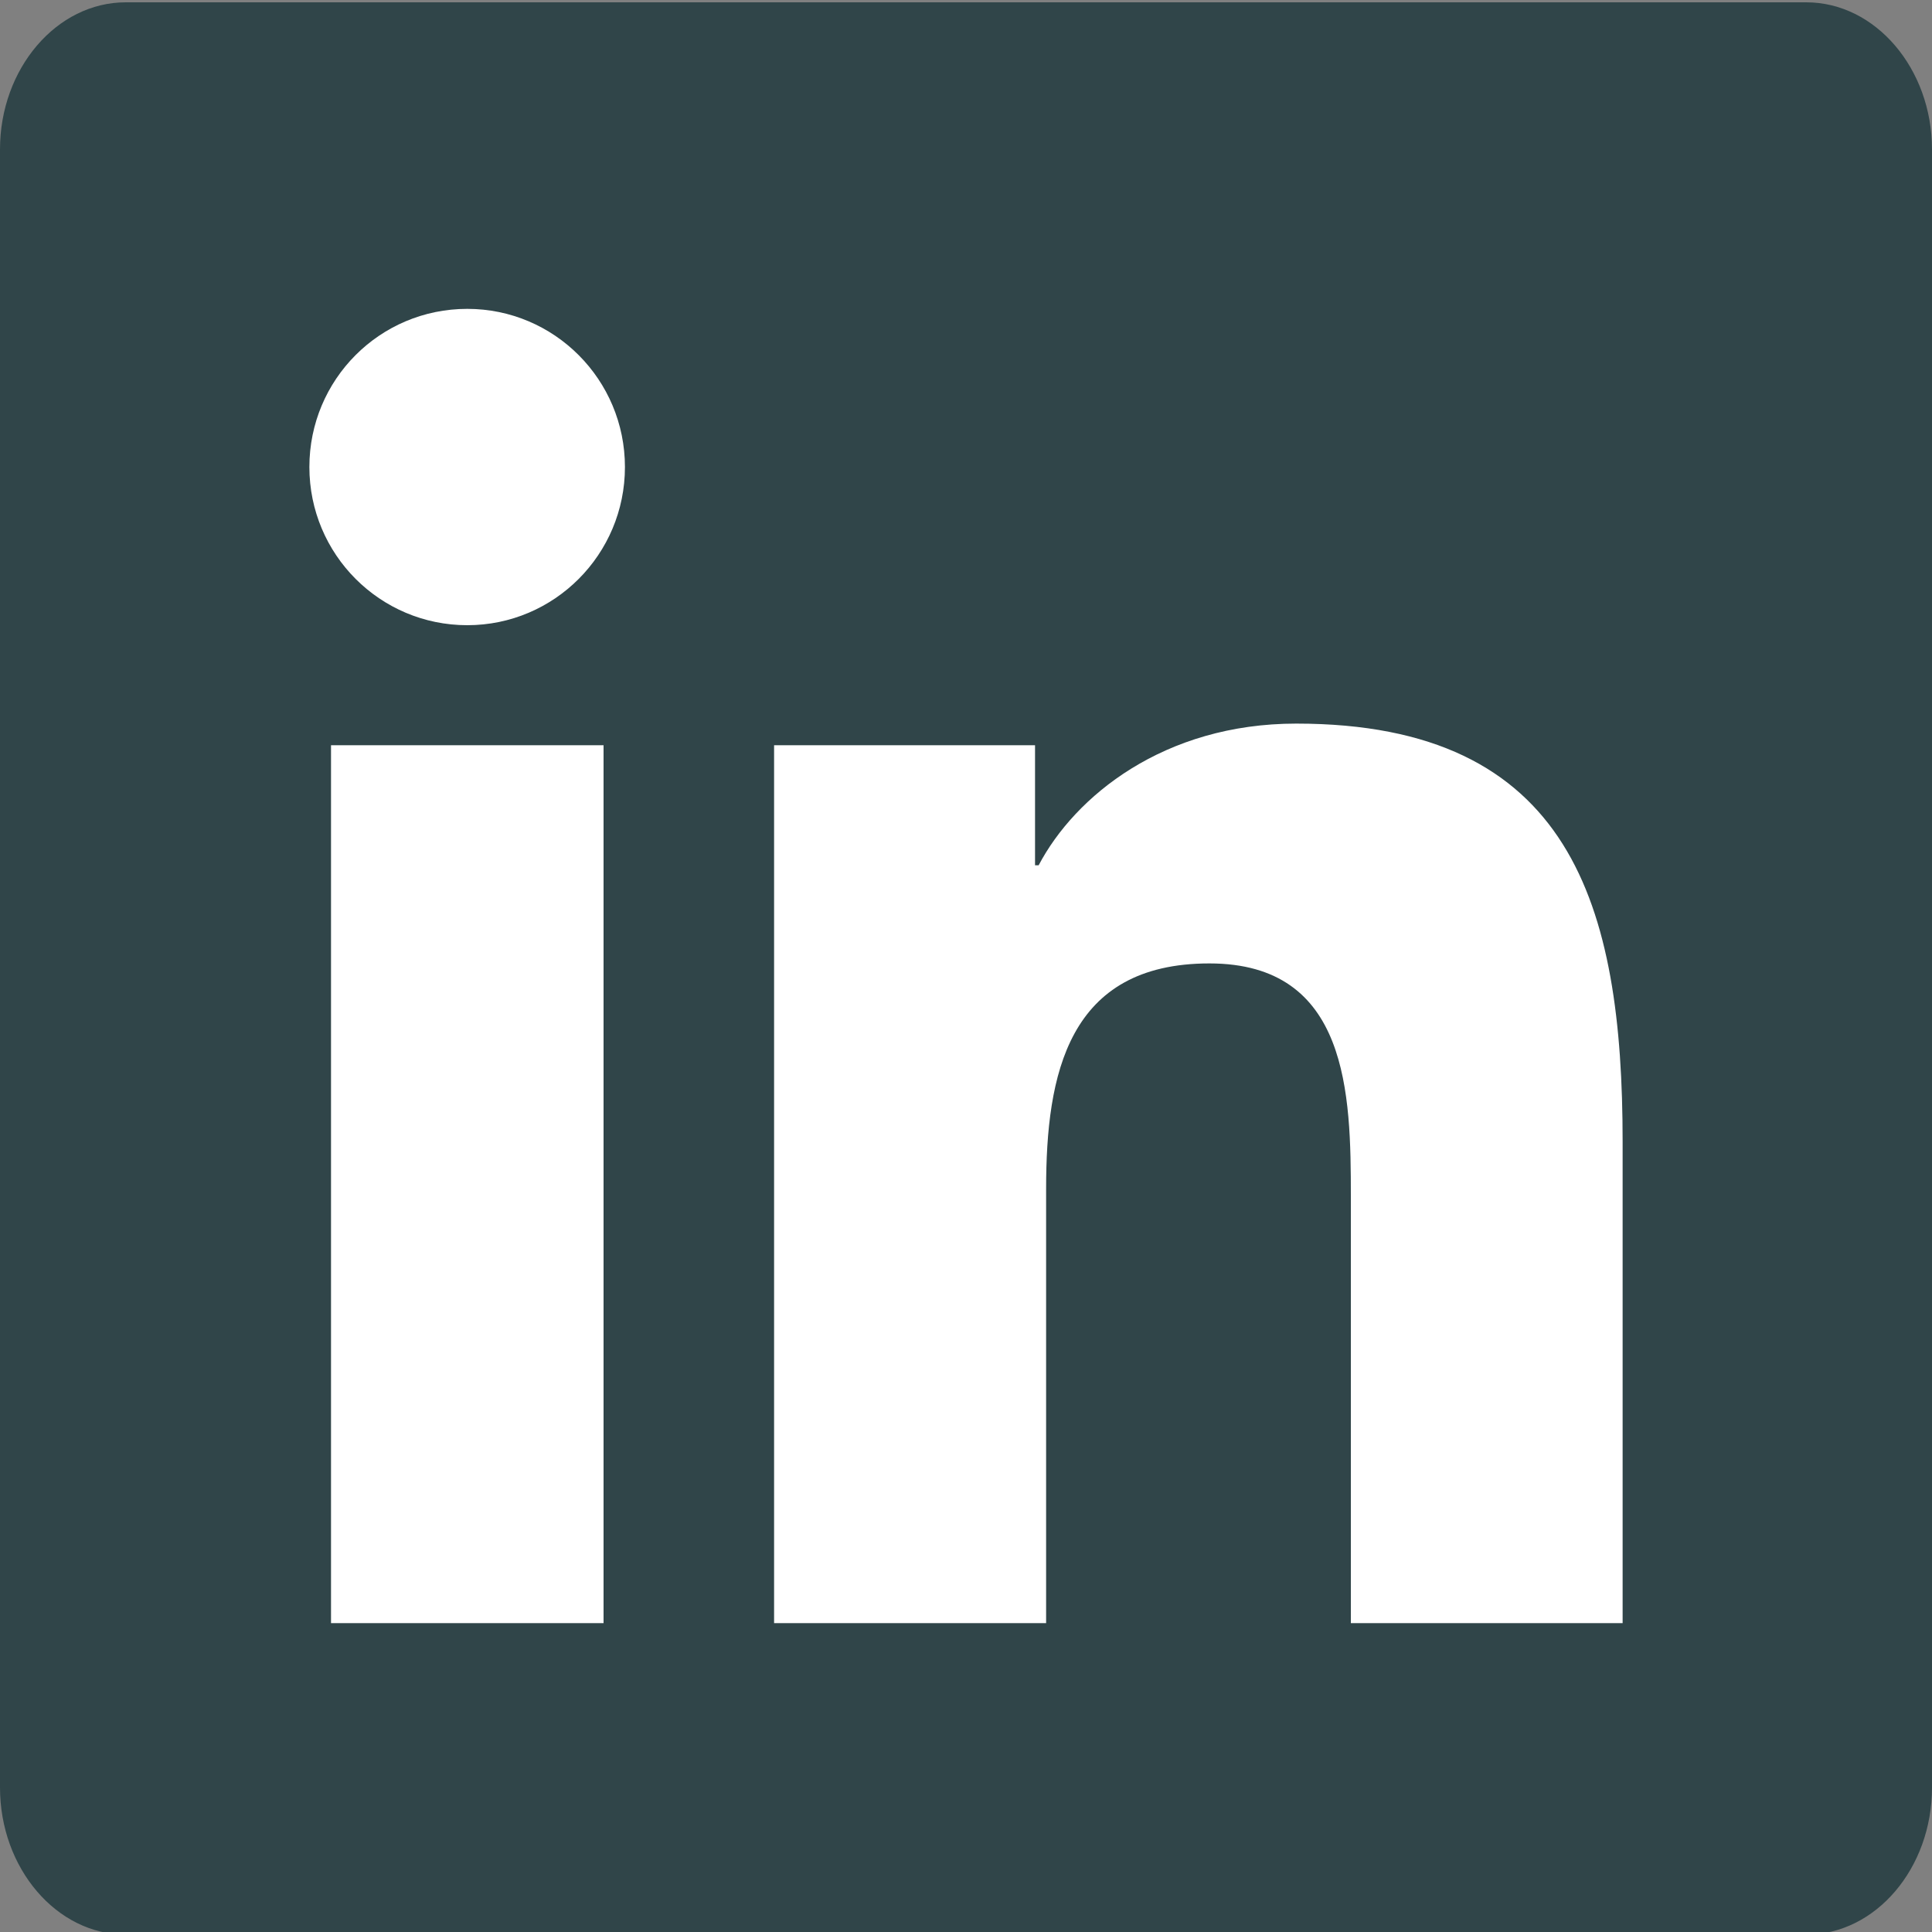
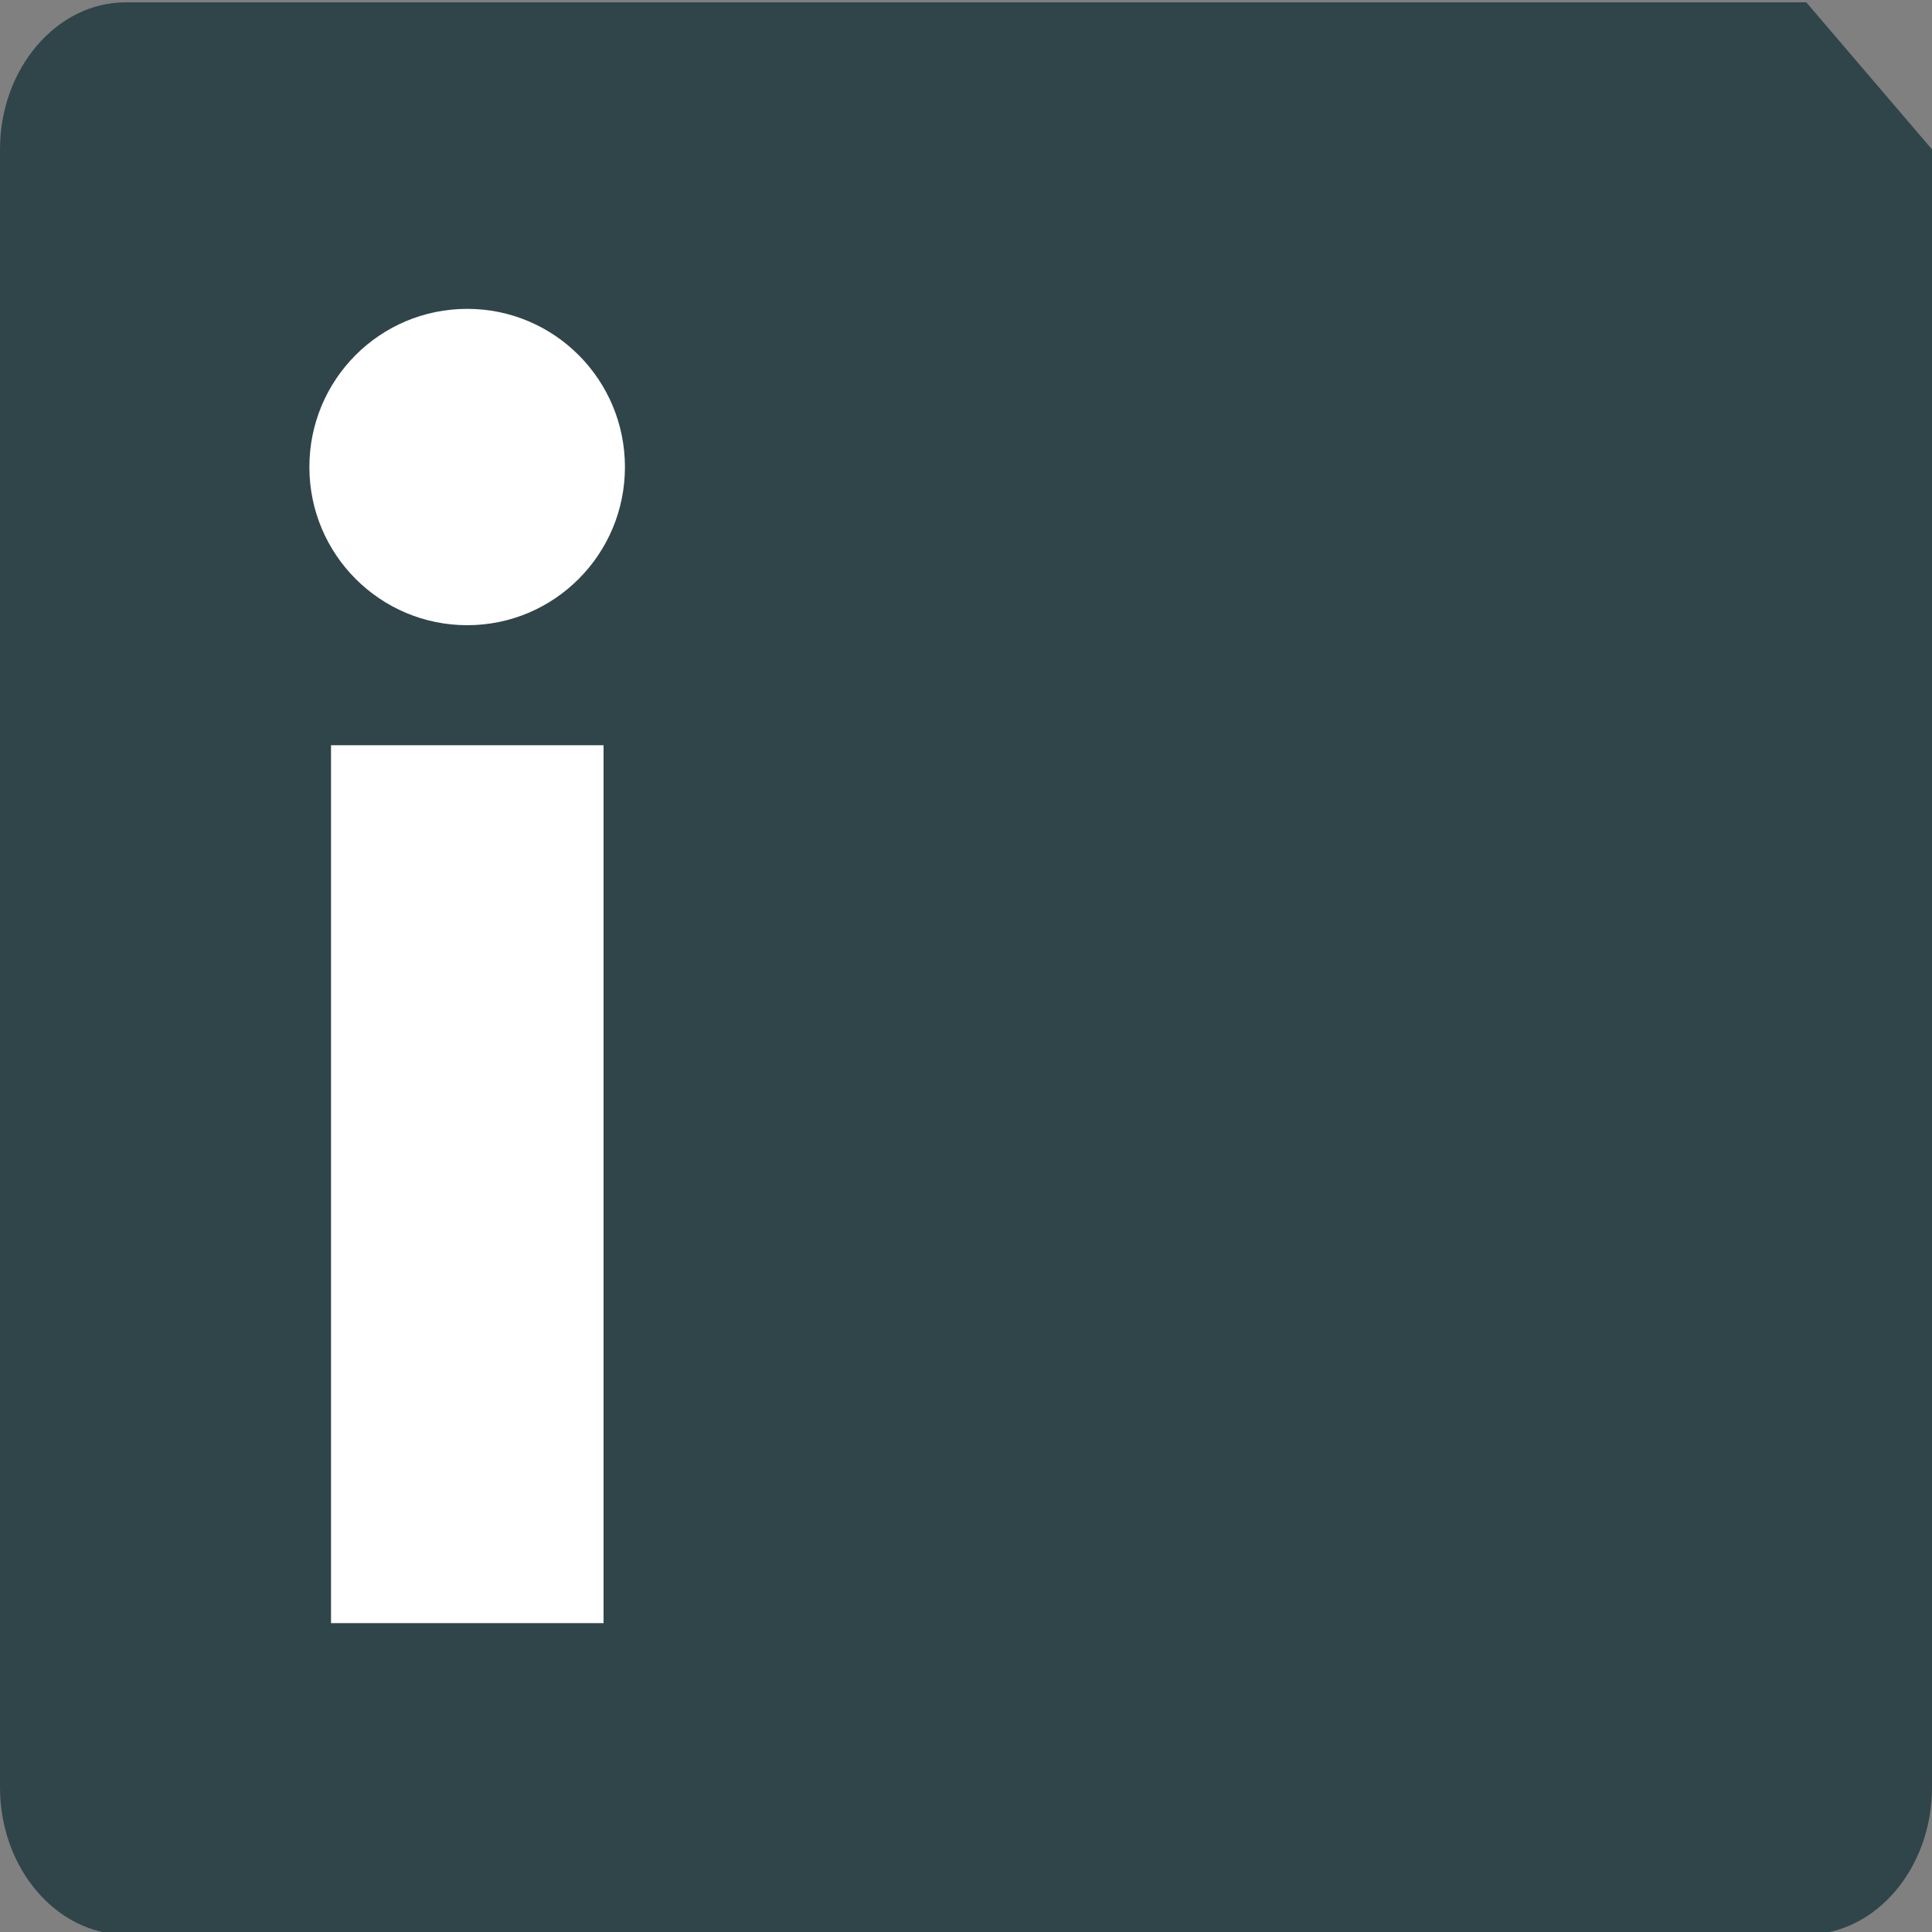
<svg xmlns="http://www.w3.org/2000/svg" enable-background="new 0 0 75 75" height="75" id="Layer_1" version="1.1" viewBox="0 0 75 75" width="75" x="0" xml:space="preserve" y="0">
  <rect x="0" y="0" width="75" height="75" fill="#808080" stroke="none" />
-   <path d="M70.12 0.09H4.88C2.2 0.09 0 2.66 0 5.8v63.59c0 3.14 2.2 5.71 4.88 5.71h65.24c2.69 0 4.88-2.57 4.88-5.71V5.8C75 2.66 72.8 0.09 70.12 0.09z" fill="#304549" />
+   <path d="M70.12 0.09H4.88C2.2 0.09 0 2.66 0 5.8v63.59c0 3.14 2.2 5.71 4.88 5.71h65.24c2.69 0 4.88-2.57 4.88-5.71V5.8z" fill="#304549" />
  <path d="M12.85 28.93h10.58v34.08H12.85V28.93zM18.14 11.99c3.38 0 6.12 2.75 6.12 6.14 0 3.39-2.74 6.14-6.12 6.14 -3.39 0-6.13-2.75-6.13-6.14C12.01 14.74 14.74 11.99 18.14 11.99" fill="#FFFFFF" />
-   <path d="M30.05 28.93h10.13v4.66h0.14c1.41-2.68 4.86-5.5 10-5.5 10.69 0 12.67 7.06 12.67 16.23v18.69H52.44V46.44c0-3.96-0.08-9.04-5.49-9.04 -5.5 0-6.34 4.31-6.34 8.75v16.86H30.05V28.93z" fill="#FFFFFF" />
</svg>